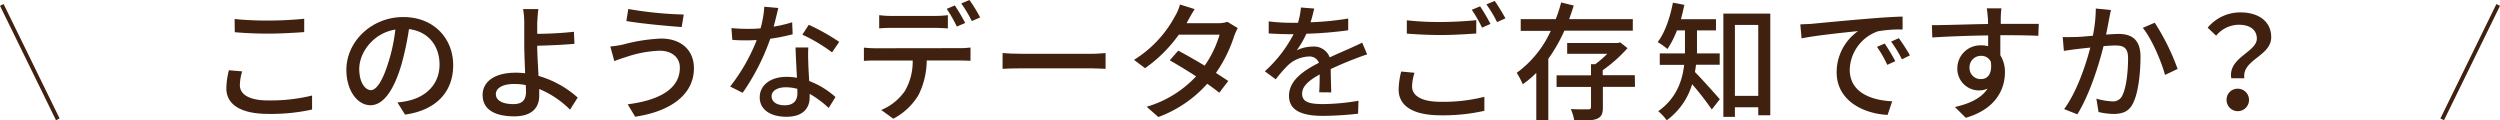
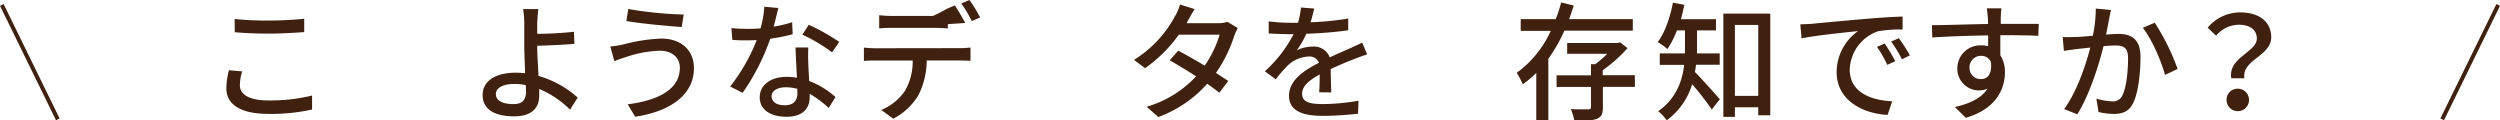
<svg xmlns="http://www.w3.org/2000/svg" viewBox="0 0 623.16 29.98">
  <defs>
    <style>.cls-1{fill:#40210f;}.cls-2{fill:none;stroke:#40210f;stroke-miterlimit:10;}</style>
  </defs>
  <title>meh_lead</title>
  <g id="レイヤー_2" data-name="レイヤー 2">
    <g id="contents">
      <path class="cls-1" d="M60.37,17.79a12.21,12.21,0,0,0-.58,3.46c0,2.21,2.21,3.78,7,3.78a43.36,43.36,0,0,0,11-1.22l0,3.49a47.22,47.22,0,0,1-10.91,1.09c-6.78,0-10.46-2.27-10.46-6.4a19.33,19.33,0,0,1,.64-4.48ZM58.48,4.74A80.24,80.24,0,0,0,67,5.12c3.07,0,6.46-.19,8.83-.45V8c-2.18.16-5.86.38-8.8.38-3.26,0-6-.13-8.51-.35Z" />
-       <path class="cls-1" d="M99.06,25.53a17.92,17.92,0,0,0,2.82-.45c4.06-.93,7.68-3.87,7.68-9,0-4.61-2.75-8.22-7.62-8.83a72.51,72.51,0,0,1-1.89,8.9c-1.92,6.46-4.54,10.08-7.71,10.08s-6-3.55-6-8.83c0-7,6.24-13.15,14.17-13.15,7.62,0,12.45,5.31,12.45,12s-4.26,11.23-12,12.32Zm-2.24-10a43.86,43.86,0,0,0,1.73-8.16c-5.7.93-9,5.89-9,9.79,0,3.65,1.63,5.31,2.91,5.31S95.34,20.38,96.82,15.49Z" />
      <path class="cls-1" d="M142.09,27.33a23.77,23.77,0,0,0-7.68-5.15c0,.67,0,1.25,0,1.7,0,2.69-1.54,5.12-6.24,5.12-4.42,0-7.87-1.44-7.87-5.34,0-3.07,2.66-5.54,8.26-5.54.8,0,1.57.06,2.34.13-.1-2.5-.22-5.31-.22-7.1s0-4.16,0-5.5a20.55,20.55,0,0,0-.29-3.39h3.81c-.13.77-.22,2.3-.29,3.39,0,.8,0,1.76,0,2.78,2.53,0,6.4-.19,9.15-.51l.13,3c-2.78.26-6.72.42-9.28.48,0,2,.19,4.93.32,7.52A25,25,0,0,1,144,24.32Zm-11-6.11a14.17,14.17,0,0,0-2.88-.29c-2.91,0-4.61,1-4.61,2.56s1.7,2.46,4.35,2.46c2.21,0,3.17-1,3.17-3.14C131.09,22.4,131.09,21.85,131.06,21.21Z" />
      <path class="cls-1" d="M164.43,12.64a28.77,28.77,0,0,0-8.45,1.6,29.59,29.59,0,0,0-2.85,1l-1-3.65a26.55,26.55,0,0,0,3.14-.48,43.17,43.17,0,0,1,9.54-1.5c4.74,0,8.16,2.69,8.16,7.39,0,6.82-6.21,10.85-14.65,12.09L156.46,26c7.78-1,13-3.78,13-9.12C169.49,14.43,167.57,12.64,164.43,12.64Zm6-9-.51,3.1c-3.58-.26-10.18-.86-13.79-1.5l.48-3A93.1,93.1,0,0,0,170.38,3.62Z" />
      <path class="cls-1" d="M197.58,8.54A47.25,47.25,0,0,1,192,9.66a55.62,55.62,0,0,1-6.88,13.47L182,21.57A45.93,45.93,0,0,0,188.62,10c-.77,0-1.5.06-2.27.06-1.22,0-2.53,0-3.81-.13L182.32,7c1.25.13,2.75.19,4,.19,1.06,0,2.14,0,3.26-.13a25.26,25.26,0,0,0,.93-5.38L194,2c-.26,1.09-.67,2.85-1.15,4.64a33.43,33.43,0,0,0,4.61-1.09Zm3.9,3.3a36.08,36.08,0,0,0,0,3.71c0,1,.13,2.85.22,4.64a21,21,0,0,1,6.56,4l-1.7,2.72a25.31,25.31,0,0,0-4.74-3.52v.86c0,2.69-1.63,4.86-5.79,4.86-3.68,0-6.66-1.57-6.66-4.86,0-3,2.69-5.09,6.62-5.09a14.4,14.4,0,0,1,2.66.22c-.13-2.5-.29-5.47-.35-7.55Zm-2.75,10.3a10.67,10.67,0,0,0-2.91-.38c-2.11,0-3.49.93-3.49,2.21s1.09,2.27,3.26,2.27c2.37,0,3.17-1.34,3.17-3C198.77,22.94,198.77,22.59,198.73,22.14Zm8.67-9.09A40.68,40.68,0,0,0,200,8.64l1.6-2.46a52,52,0,0,1,7.58,4.26Z" />
-       <path class="cls-1" d="M239.22,12a20.11,20.11,0,0,0,2.69-.16v3.3c-.74,0-1.86-.06-2.69-.06H231a19.64,19.64,0,0,1-2,8.51,15.75,15.75,0,0,1-6.34,6l-3-2.18a13.33,13.33,0,0,0,5.92-4.77,14.56,14.56,0,0,0,1.92-7.55h-9.25c-1,0-2,0-2.91.1V11.87a28.55,28.55,0,0,0,2.91.16ZM222.29,6.94c-1.09,0-2.27.06-3.14.13V3.78a24.5,24.5,0,0,0,3.1.19h10.82a26.85,26.85,0,0,0,3.2-.19v3.3c-1-.06-2.18-.13-3.2-.13Zm16.22-.32A38.24,38.24,0,0,0,236,2.21l2-.86a46.41,46.41,0,0,1,2.59,4.38ZM241.65,0a35.26,35.26,0,0,1,2.66,4.35l-2.08.9A30,30,0,0,0,239.6.86Z" />
-       <path class="cls-1" d="M249.91,13.22c1,.1,3,.19,4.74.19H272c1.57,0,2.82-.13,3.58-.19v3.94c-.7,0-2.14-.13-3.55-.13H254.64c-1.79,0-3.68.06-4.74.13Z" />
+       <path class="cls-1" d="M239.22,12a20.11,20.11,0,0,0,2.69-.16v3.3c-.74,0-1.86-.06-2.69-.06H231a19.64,19.64,0,0,1-2,8.51,15.75,15.75,0,0,1-6.34,6l-3-2.18a13.33,13.33,0,0,0,5.92-4.77,14.56,14.56,0,0,0,1.92-7.55h-9.25c-1,0-2,0-2.91.1V11.87a28.55,28.55,0,0,0,2.91.16ZM222.29,6.94c-1.09,0-2.27.06-3.14.13V3.78a24.5,24.5,0,0,0,3.1.19h10.82a26.85,26.85,0,0,0,3.2-.19v3.3c-1-.06-2.18-.13-3.2-.13ZA38.24,38.24,0,0,0,236,2.21l2-.86a46.41,46.41,0,0,1,2.59,4.38ZM241.65,0a35.26,35.26,0,0,1,2.66,4.35l-2.08.9A30,30,0,0,0,239.6.86Z" />
      <path class="cls-1" d="M308.53,7a16.09,16.09,0,0,0-.9,2,34.3,34.3,0,0,1-4.54,9.18c1.18.77,2.27,1.47,3.07,2l-2.24,2.94c-.77-.64-1.82-1.41-3-2.24a30.34,30.34,0,0,1-12.19,8.29l-2.91-2.56a27.28,27.28,0,0,0,12.32-7.58c-2.37-1.54-4.83-3-6.56-4l2.11-2.4c1.79.93,4.26,2.34,6.59,3.74A26.58,26.58,0,0,0,304,8.64H293.84A35.25,35.25,0,0,1,285.42,17l-2.75-2.08A28.8,28.8,0,0,0,292.91,4a11.31,11.31,0,0,0,1.22-2.88l3.65,1.15c-.61,1-1.31,2.18-1.63,2.82l-.38.7h7.78a7.45,7.45,0,0,0,2.4-.35Z" />
      <path class="cls-1" d="M328.82,23c.1-1.09.13-2.88.13-4.45-2.69,1.5-4.38,2.94-4.38,4.8,0,2.18,2,2.59,5.25,2.59a53.36,53.36,0,0,0,8.8-.83l-.1,3.23a80.62,80.62,0,0,1-8.8.54c-4.74,0-8.42-1.09-8.42-5s3.81-6.37,7.46-8.22a2.47,2.47,0,0,0-2.56-1.57,8,8,0,0,0-5.25,2.27A34.2,34.2,0,0,0,318,19.77l-2.72-2a33,33,0,0,0,7.17-9.25h-.93c-1.31,0-3.52-.06-5.28-.19v-3a46.49,46.49,0,0,0,5.44.35h1.86a19.05,19.05,0,0,0,.74-3.81l3.3.26c-.19.83-.45,2-.9,3.42a73.25,73.25,0,0,0,9.38-.93V7.55a96.89,96.89,0,0,1-10.43.86,23,23,0,0,1-2.4,4.13,9.34,9.34,0,0,1,4-.93,4.17,4.17,0,0,1,4.22,2.69c2-.93,3.58-1.6,5.09-2.27,1.06-.48,2-.9,3-1.41l1.25,2.94c-.86.26-2.24.77-3.2,1.15-1.63.61-3.68,1.47-5.89,2.5,0,1.79.1,4.32.13,5.82Z" />
-       <path class="cls-1" d="M352.59,18.14a12.09,12.09,0,0,0-.61,3.42c0,2.21,2.21,3.81,7.07,3.81A41.65,41.65,0,0,0,370,24.13l0,3.49a46.61,46.61,0,0,1-10.88,1.12c-6.81,0-10.49-2.27-10.49-6.43a19.3,19.3,0,0,1,.64-4.48ZM350.67,5.06a71.69,71.69,0,0,0,8.48.42c3.1,0,6.5-.22,8.83-.45V8.35c-2.18.16-5.86.38-8.8.38-3.23,0-6-.16-8.51-.35Zm20.86.9-2.11.93a32.59,32.59,0,0,0-2.56-4.45l2.08-.86A46.37,46.37,0,0,1,371.54,6Zm3.71-1.38-2.08.93a30.52,30.52,0,0,0-2.66-4.42l2.08-.86A49.74,49.74,0,0,1,375.25,4.58Z" />
      <path class="cls-1" d="M389.94,7.65a39.06,39.06,0,0,1-4,7V29.95h-3V18.17A24.84,24.84,0,0,1,379.57,21a22,22,0,0,0-1.5-2.85,26.43,26.43,0,0,0,8.48-10.46h-7.49V4.77h8.73A34.66,34.66,0,0,0,389.14.61l3.14.77c-.35,1.12-.74,2.27-1.15,3.39H407V7.65Zm17.6,14h-8v5.09c0,1.57-.32,2.4-1.5,2.88s-2.94.42-5.63.42a12.62,12.62,0,0,0-.86-2.85c1.92.1,3.78.06,4.32.06s.71-.16.71-.58v-5H388V18.78h8.58V16h1.06a25.52,25.52,0,0,0,3-2.59h-10V10.72h12.61l.61-.16L405.68,12a35.25,35.25,0,0,1-6.18,5.5v1.25h8Z" />
      <path class="cls-1" d="M422.77,16.13c-.1.61-.16,1.22-.29,1.82,1.6,1.57,5.28,5.73,6.21,6.78l-2,2.56a73.13,73.13,0,0,0-4.9-6.3,17.23,17.23,0,0,1-6.34,9,11.89,11.89,0,0,0-2.11-2.27c4.51-3.2,6-7.55,6.46-11.55h-6.08V13.31H420V7.58h-2a23.23,23.23,0,0,1-2.37,4.64,17.37,17.37,0,0,0-2.43-1.73C415,8.16,416.27,4.42,417,.67l2.85.54c-.26,1.22-.54,2.43-.86,3.58h8.74V7.58H423v5.73h5.66v2.82Zm18.5-12.74V28.73h-3v-2h-5.82v2.4h-2.88V3.39Zm-3,20.51V6.21h-5.82V23.9Z" />
      <path class="cls-1" d="M451.76,5.92c2.3-.22,8-.77,13.79-1.25,3.36-.29,6.56-.48,8.7-.54l0,3.23a30.37,30.37,0,0,0-6.18.45,10.48,10.48,0,0,0-7,9.5c0,5.79,5.38,7.68,10.59,7.94l-1.15,3.39c-6.21-.32-12.7-3.65-12.7-10.62a12.55,12.55,0,0,1,5.34-10.27c-2.75.29-10.53,1.06-14.08,1.82l-.32-3.49C450,6,451.12,6,451.76,5.92Zm20.67,9.34-2,.9a30.23,30.23,0,0,0-2.56-4.48l1.92-.83A44.93,44.93,0,0,1,472.43,15.26Zm3.65-1.47-2,1a30.09,30.09,0,0,0-2.69-4.42l1.92-.86A50.21,50.21,0,0,1,476.08,13.79Z" />
      <path class="cls-1" d="M508.08,8.93c-1.89-.1-4.86-.16-9.47-.16,0,1.7,0,3.55,0,5A7.76,7.76,0,0,1,499.76,18c0,4.22-2.24,9.18-9.76,11.36l-2.72-2.69c3.71-.83,6.62-2.21,8.16-4.58A5.4,5.4,0,0,1,487.89,17a5.74,5.74,0,0,1,5.92-5.7,6.16,6.16,0,0,1,1.76.22l0-2.69c-4.8.06-10,.26-13.92.51l-.1-3.07c3.58,0,9.47-.22,14-.29,0-.67,0-1.25-.06-1.6-.06-.8-.16-1.86-.26-2.3h3.65c-.06.42-.16,1.86-.16,2.3s0,.93,0,1.57h9.47ZM493.81,19.71c1.63,0,2.85-1.31,2.43-4.32a2.59,2.59,0,0,0-2.46-1.47,2.84,2.84,0,0,0-2.85,3A2.75,2.75,0,0,0,493.81,19.71Z" />
      <path class="cls-1" d="M526.19,2.5c-.16.67-.32,1.47-.45,2.18-.19,1-.48,2.5-.77,3.94,1.31-.1,2.43-.16,3.17-.16,3.07,0,5.41,1.28,5.41,5.7,0,3.74-.48,8.77-1.82,11.49-1,2.14-2.66,2.75-4.9,2.75a17.37,17.37,0,0,1-3.74-.48l-.54-3.33a16.91,16.91,0,0,0,3.9.67,2.51,2.51,0,0,0,2.59-1.5c1-2,1.41-6,1.41-9.25,0-2.72-1.22-3.17-3.23-3.17-.64,0-1.7.06-2.88.16-1.18,4.67-3.42,11.94-6.53,17l-3.3-1.31c3.14-4.22,5.41-11,6.53-15.33-1.44.16-2.72.29-3.42.38s-2.27.29-3.17.45l-.29-3.46c1.06.06,2,0,3,0s2.72-.16,4.51-.32a34.86,34.86,0,0,0,.74-6.78ZM537.1,5.66a56.68,56.68,0,0,1,5.7,11.52l-3.14,1.5c-.9-3.36-3.3-9-5.54-11.74Z" />
      <path class="cls-1" d="M562.55,9.63c0-2.08-1.57-3.46-4.51-3.46A7.43,7.43,0,0,0,552.4,8.9l-2.11-2a10.57,10.57,0,0,1,8.16-3.81c4.54,0,7.68,2.24,7.68,6.18,0,4.77-7.36,5.57-6.69,10.24h-3.26C555.31,14.33,562.55,13,562.55,9.63Zm-4.7,12.48A2.8,2.8,0,1,1,555,24.89,2.74,2.74,0,0,1,557.84,22.11Z" />
      <line class="cls-2" x1="14.41" y1="29.75" x2="0.45" y2="1.23" />
      <line class="cls-2" x1="608.75" y1="29.75" x2="622.71" y2="1.23" />
    </g>
  </g>
</svg>